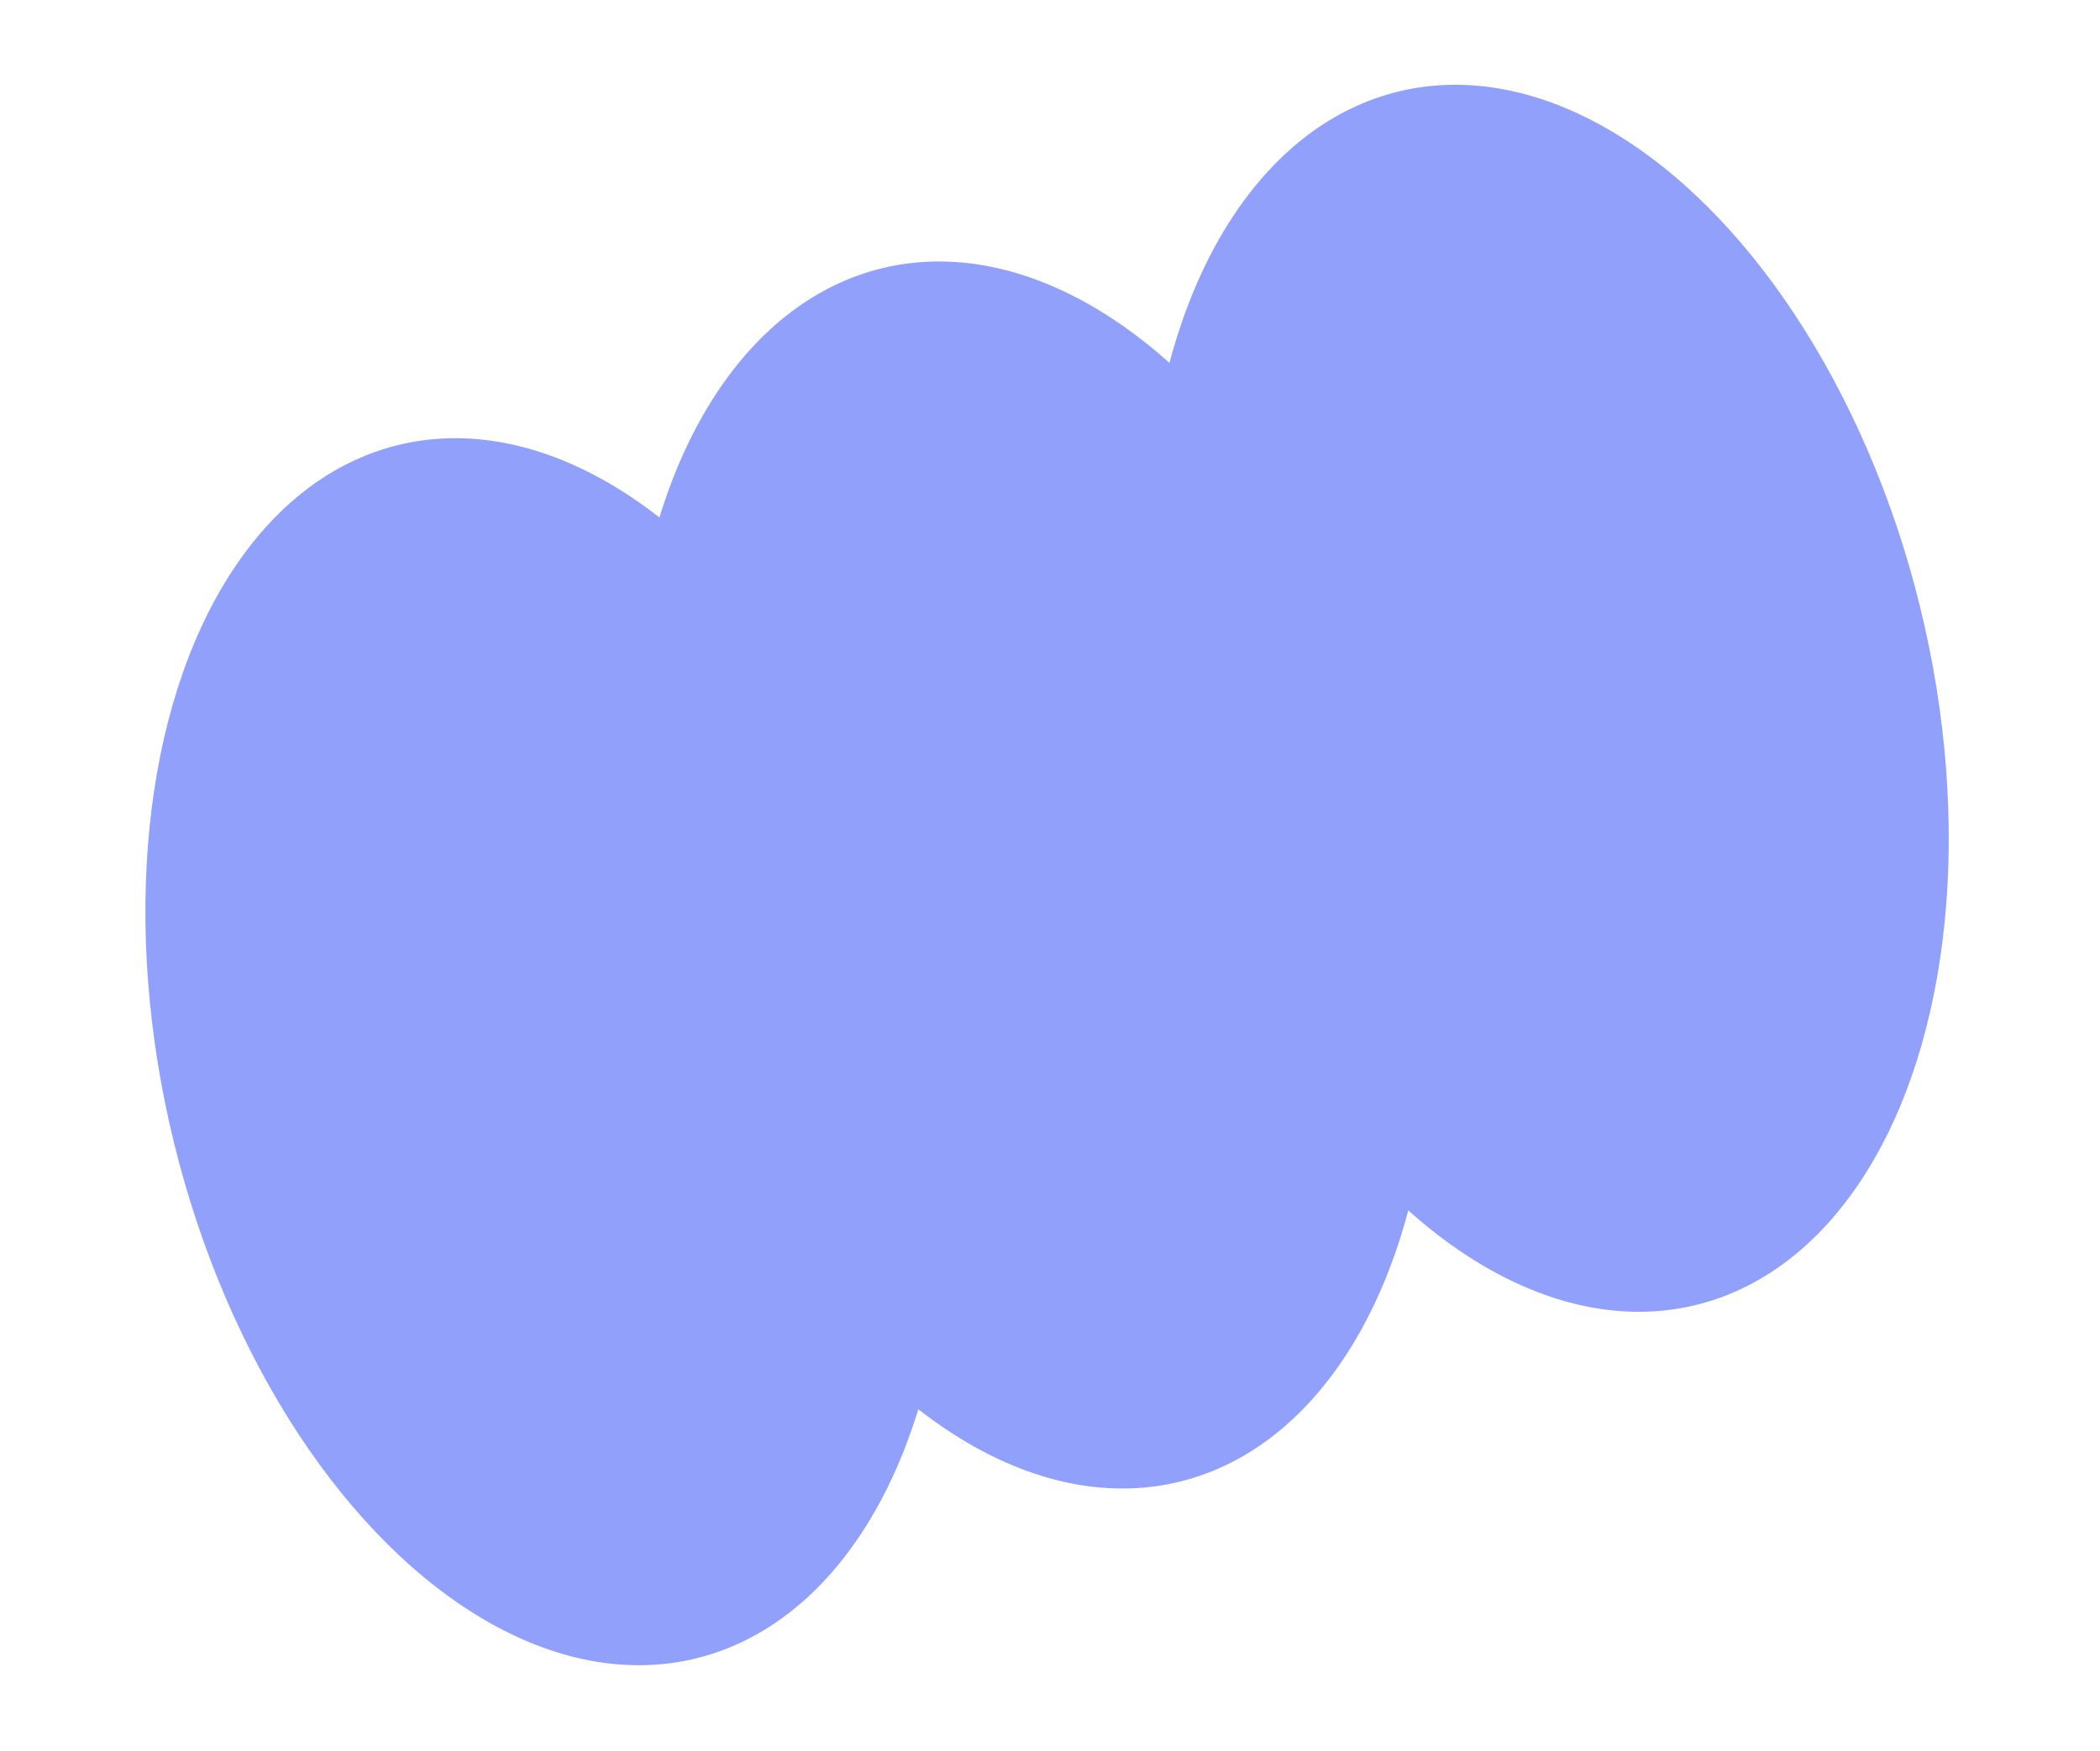
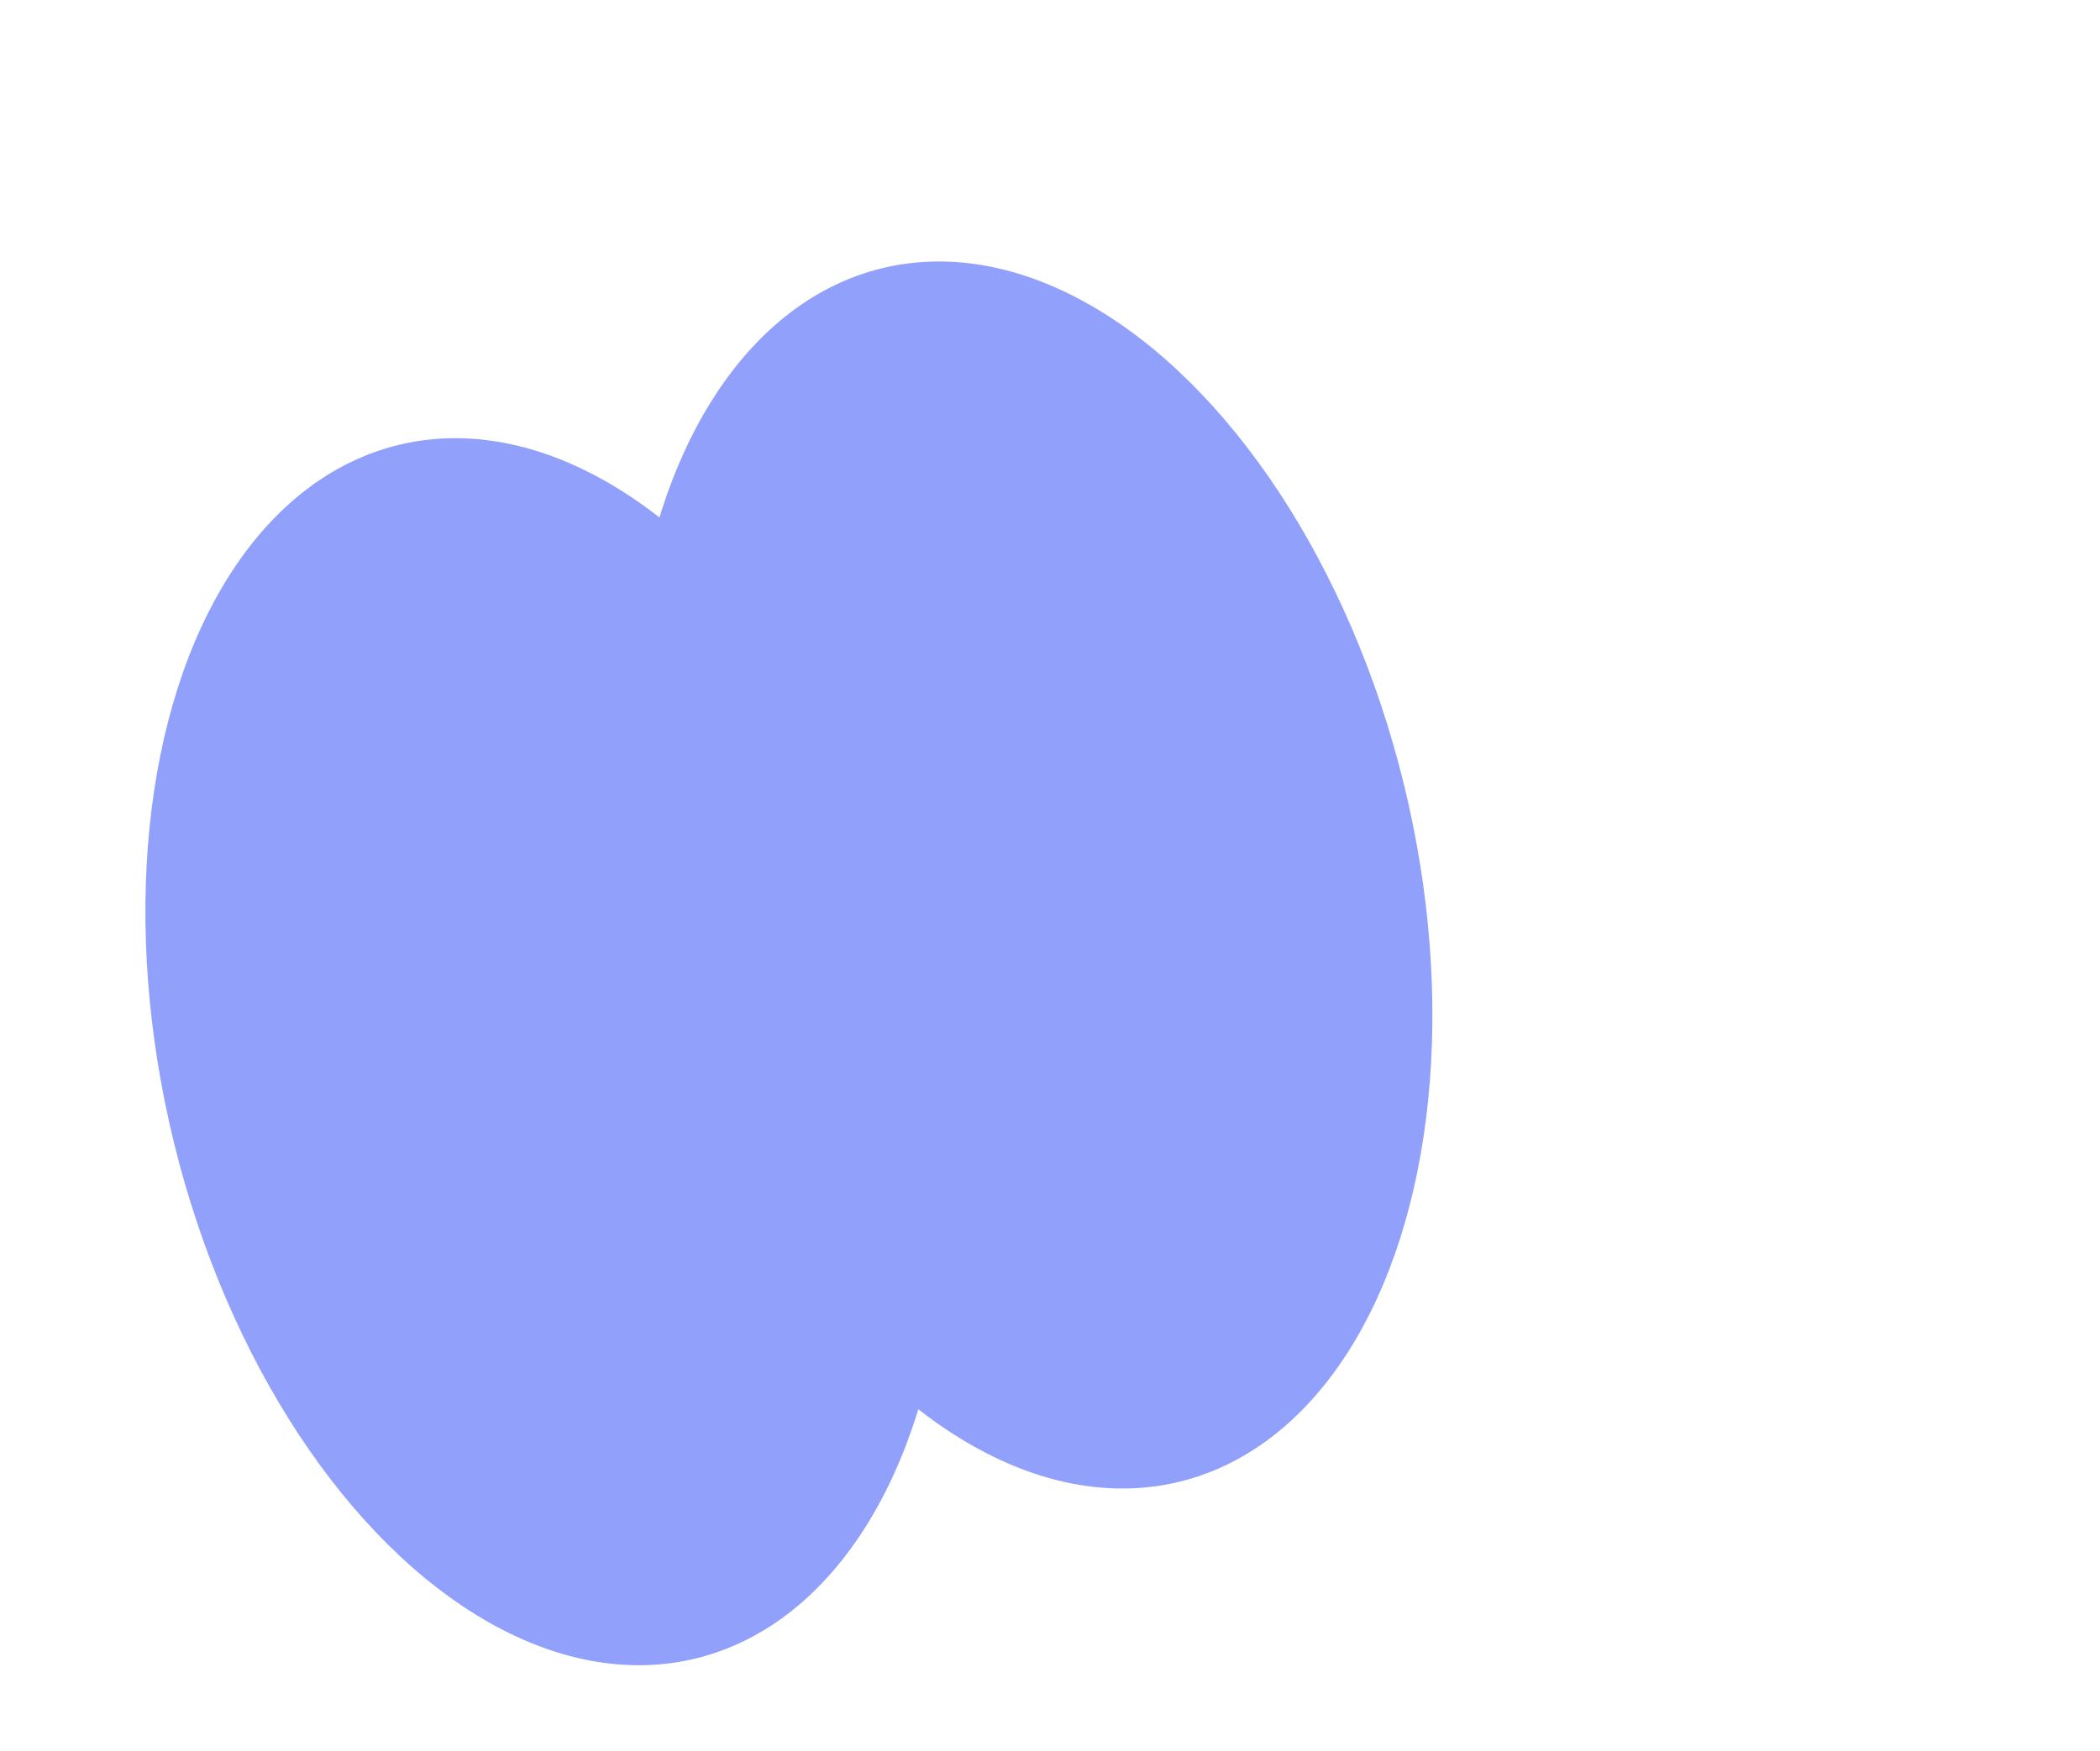
<svg xmlns="http://www.w3.org/2000/svg" width="253" height="211" viewBox="0 0 253 211" fill="none">
  <ellipse cx="65.911" cy="126.736" rx="46.27" ry="75.277" transform="rotate(-13.814 65.911 126.736)" fill="#91A0FB" />
  <ellipse cx="124.175" cy="105.441" rx="46.27" ry="75.277" transform="rotate(-13.814 124.175 105.441)" fill="#91A0FB" />
-   <ellipse cx="186.386" cy="84.147" rx="46.27" ry="75.277" transform="rotate(-13.814 186.386 84.147)" fill="#91A0FB" />
</svg>